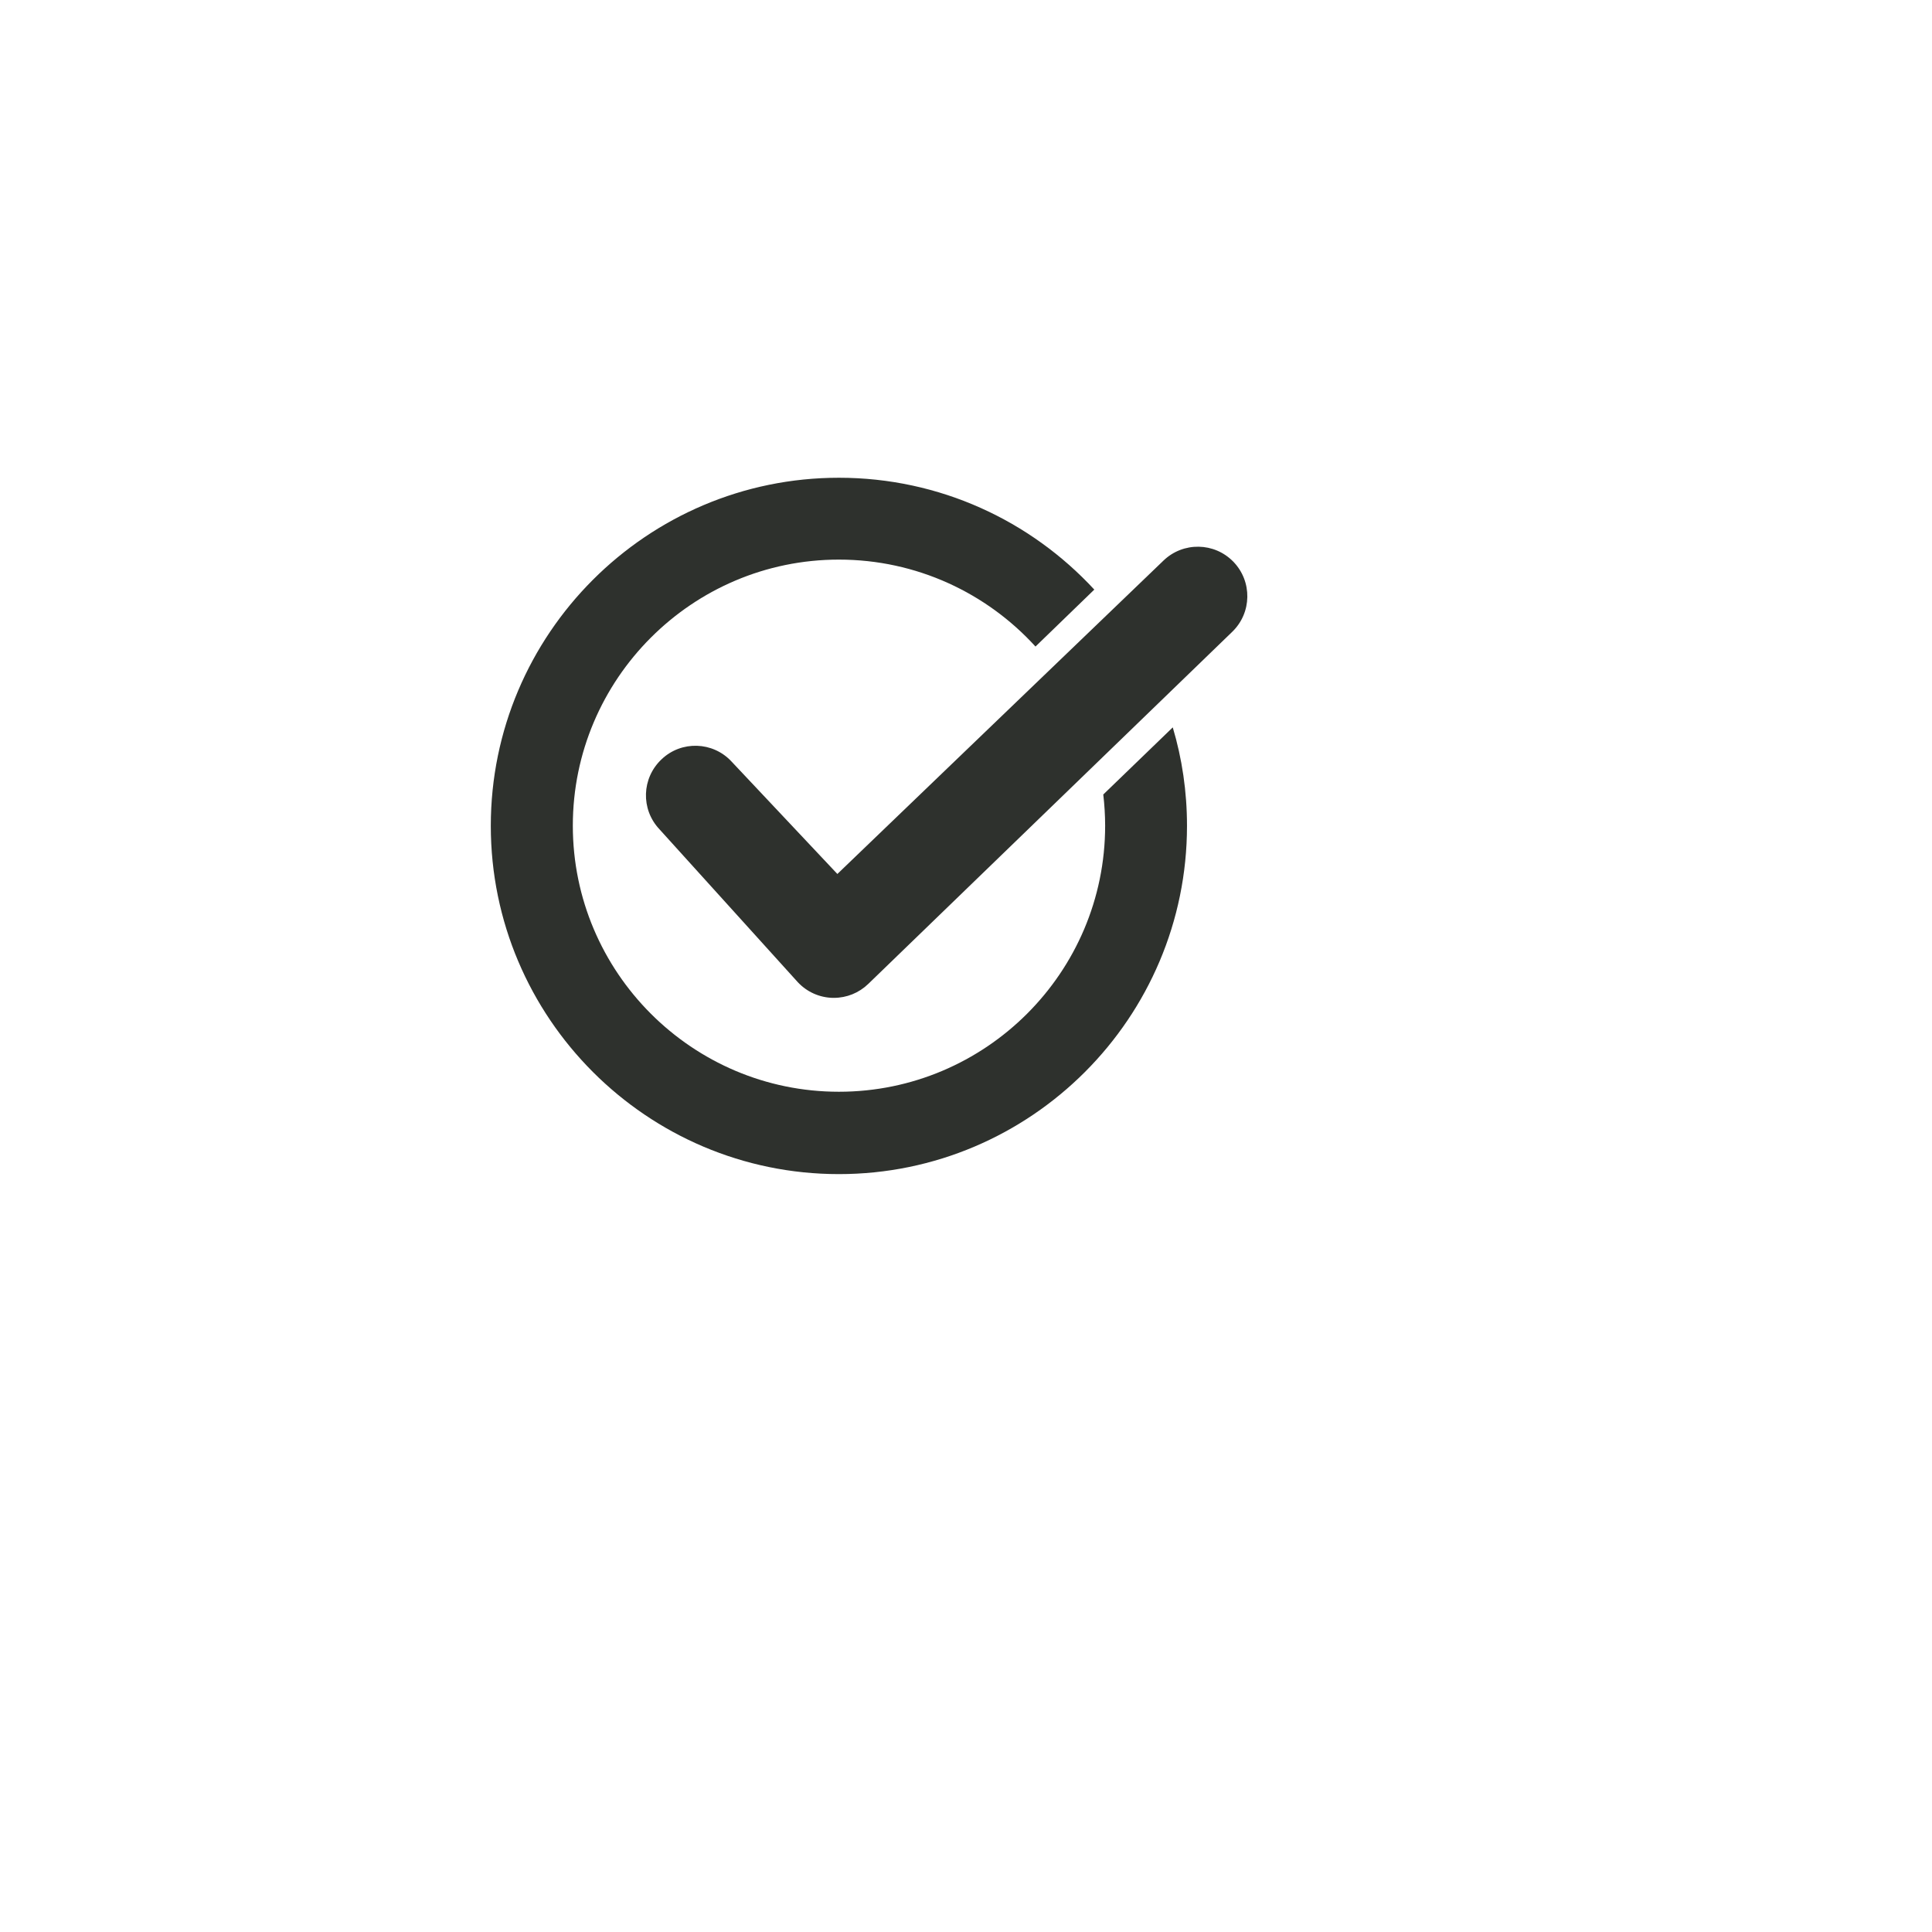
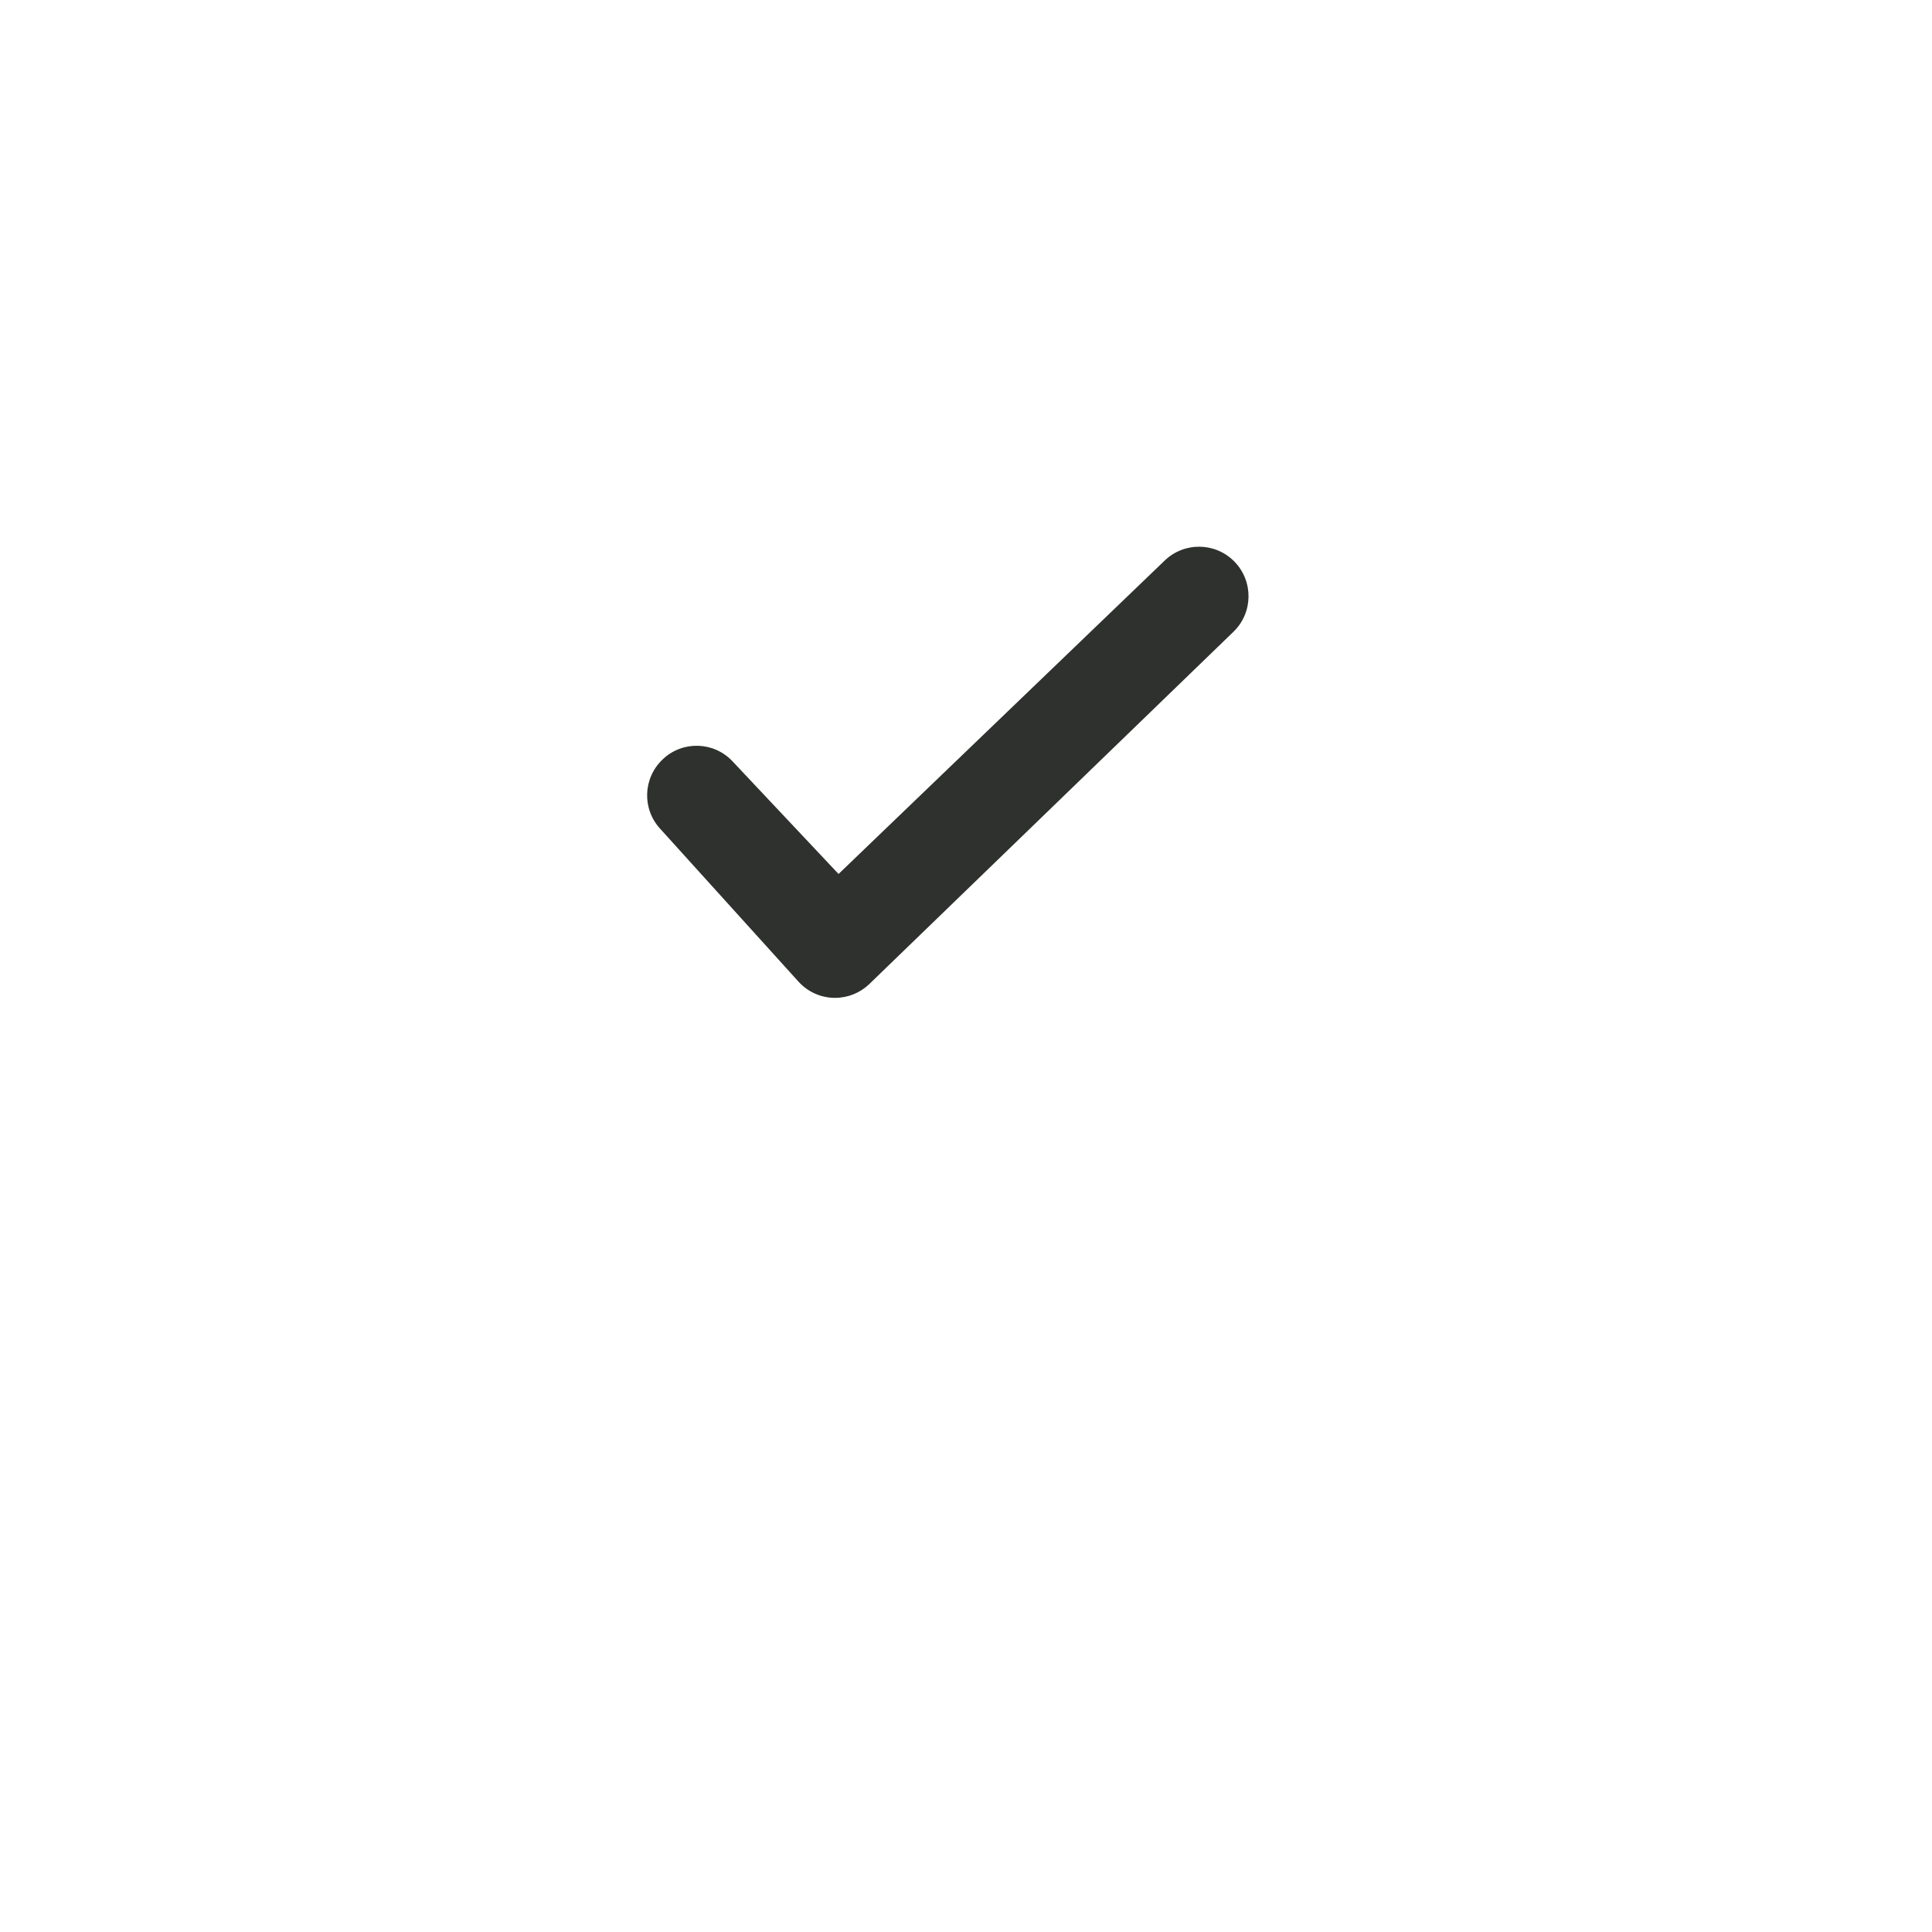
<svg xmlns="http://www.w3.org/2000/svg" id="Layer_2" data-name="Layer 2" viewBox="0 0 114 114">
  <defs>
    <style> .cls-1 { fill: #2e312d; } .cls-2 { fill: #fff; filter: url(#drop-shadow-1); } </style>
    <filter id="drop-shadow-1" filterUnits="userSpaceOnUse">
      <feOffset dx="7" dy="7" />
      <feGaussianBlur result="blur" stdDeviation="5" />
      <feFlood flood-color="#000" flood-opacity=".61" />
      <feComposite in2="blur" operator="in" />
      <feComposite in="SourceGraphic" />
    </filter>
  </defs>
  <g id="Layer_1-2" data-name="Layer 1">
    <circle class="cls-2" cx="50" cy="50" r="42" />
    <g>
-       <path class="cls-1" d="m65.1,46.88c.07.6.11,1.22.11,1.84,0,8.66-7.05,15.7-15.71,15.7s-15.7-7.05-15.7-15.7,7.04-15.7,15.7-15.7c4.59,0,8.73,1.98,11.6,5.13l3.47-3.36c-3.75-4.06-9.12-6.6-15.07-6.6-11.33,0-20.54,9.22-20.54,20.54s9.21,20.55,20.54,20.55,20.54-9.22,20.54-20.55c0-2.02-.29-3.97-.84-5.81l-4.11,3.97Z" />
-       <path class="cls-1" d="m49.2,58.88h-.07c-.78-.02-1.52-.35-2.06-.93l-8.16-9.02c-1.11-1.18-1.05-3.02.13-4.13,1.17-1.11,3.02-1.05,4.12.13l6.25,6.64,19.24-18.49c1.16-1.12,3.01-1.09,4.13.07,1.12,1.16,1.09,3.01-.07,4.13l-21.48,20.78c-.55.53-1.27.82-2.03.82Z" />
+       <path class="cls-1" d="m49.2,58.88c-.78-.02-1.52-.35-2.06-.93l-8.16-9.02c-1.11-1.18-1.05-3.02.13-4.13,1.17-1.11,3.02-1.05,4.12.13l6.25,6.64,19.24-18.49c1.16-1.12,3.01-1.09,4.13.07,1.12,1.16,1.09,3.01-.07,4.13l-21.48,20.78c-.55.53-1.27.82-2.03.82Z" />
    </g>
  </g>
</svg>